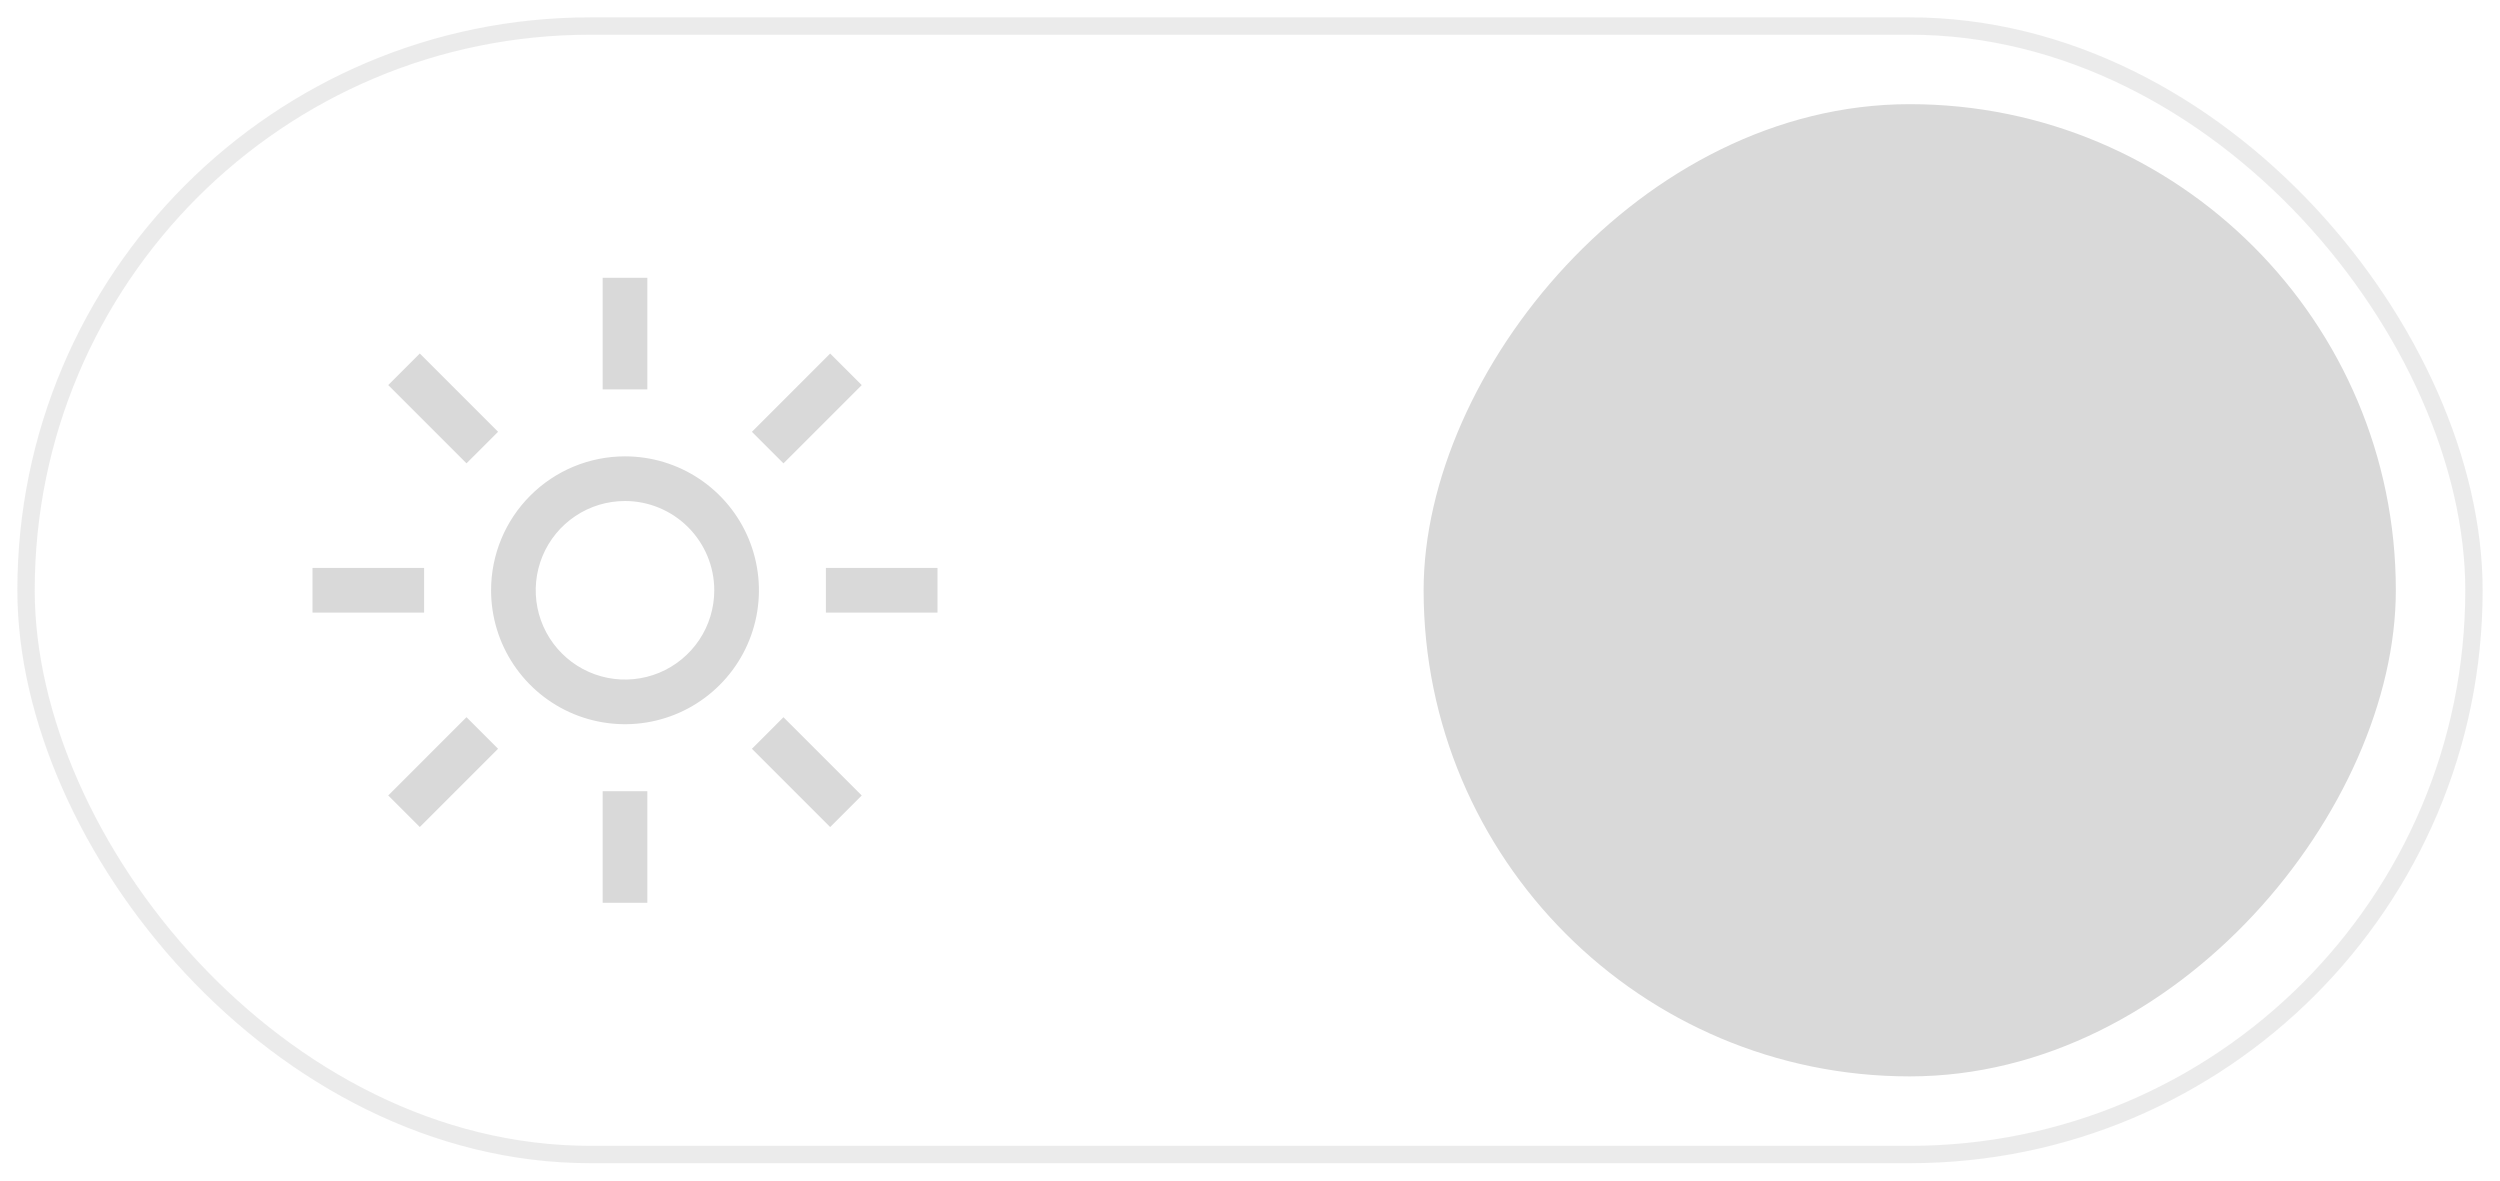
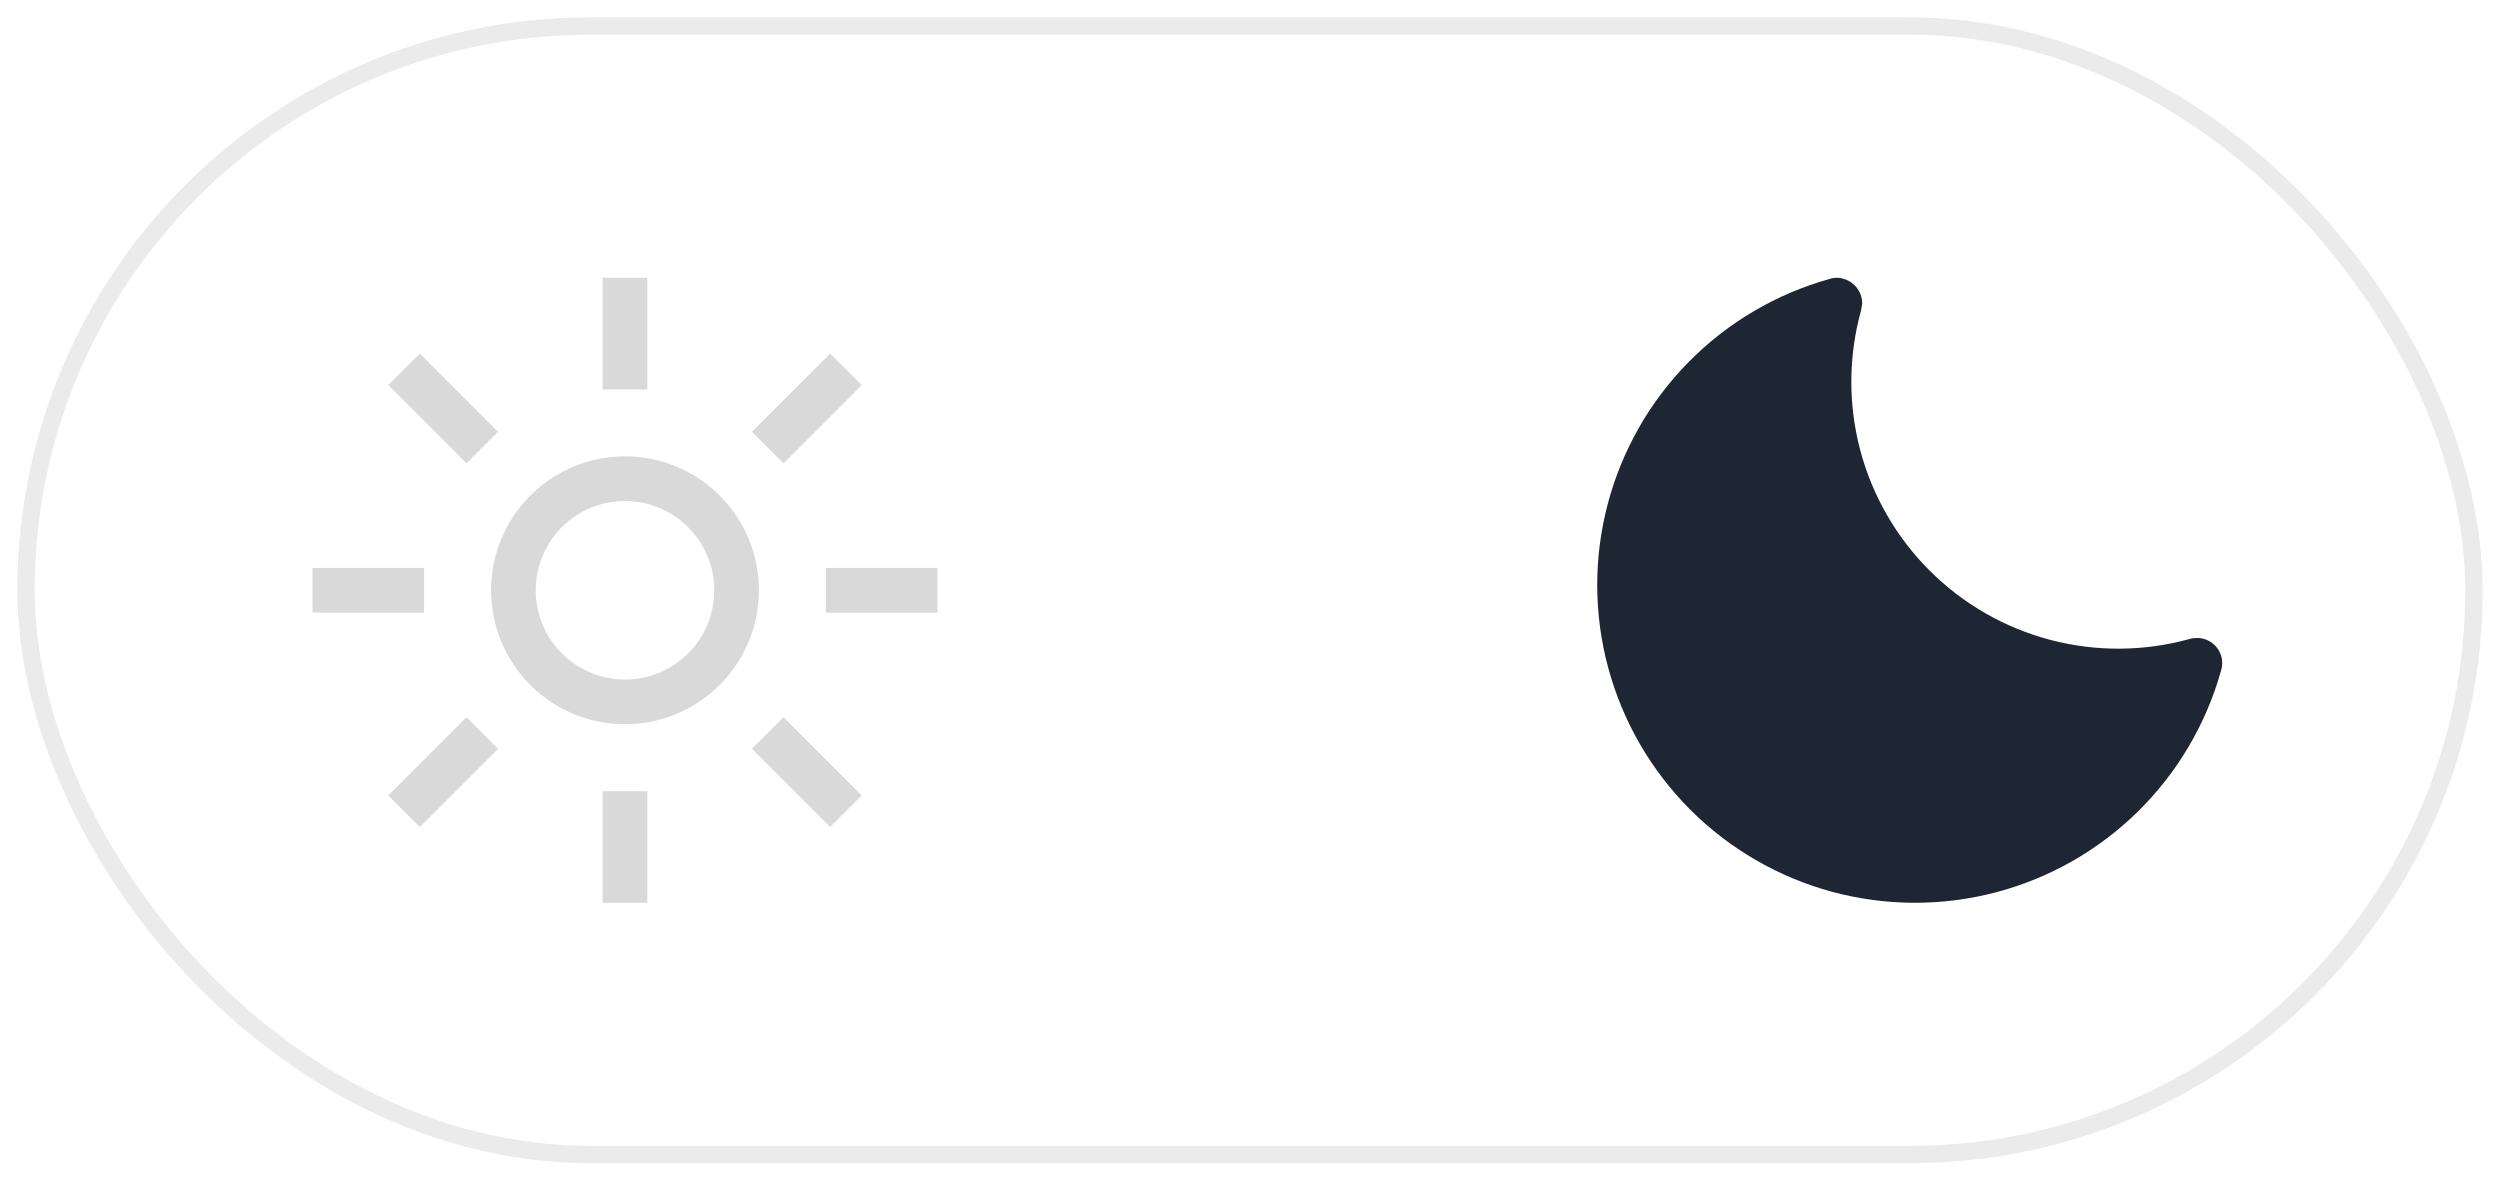
<svg xmlns="http://www.w3.org/2000/svg" width="72" height="34" viewBox="0 0 72 34" fill="none">
  <rect x="0.75" y="0.75" width="70.5" height="32.5" rx="16.25" stroke="#D9D9D9" stroke-opacity="0.5" stroke-width="0.5" />
  <path d="M52.689 8.035C51.15 8.465 49.751 9.29 48.63 10.429C47.509 11.567 46.706 12.98 46.3 14.525C45.894 16.071 45.9 17.695 46.318 19.238C46.735 20.78 47.549 22.187 48.678 23.317C49.807 24.447 51.213 25.262 52.755 25.681C54.298 26.099 55.923 26.107 57.469 25.702C59.015 25.298 60.428 24.496 61.568 23.376C62.707 22.256 63.534 20.857 63.965 19.318C64.001 19.206 64.01 19.086 63.989 18.969C63.968 18.853 63.919 18.743 63.845 18.65C63.772 18.557 63.677 18.483 63.569 18.435C63.46 18.387 63.342 18.367 63.224 18.376C63.168 18.376 63.112 18.385 63.059 18.403C61.748 18.766 60.365 18.775 59.05 18.429C57.735 18.083 56.535 17.394 55.573 16.433C54.611 15.472 53.921 14.273 53.573 12.959C53.226 11.644 53.234 10.261 53.596 8.95L53.632 8.748C53.633 8.589 53.583 8.434 53.489 8.305C53.395 8.177 53.263 8.082 53.11 8.035C52.974 7.988 52.826 7.988 52.689 8.035Z" fill="#1E2533" />
  <path d="M18 14.429C17.491 14.429 16.994 14.579 16.571 14.862C16.148 15.145 15.819 15.546 15.624 16.016C15.43 16.486 15.379 17.003 15.478 17.502C15.577 18 15.822 18.459 16.182 18.818C16.541 19.178 17 19.423 17.498 19.522C17.997 19.621 18.514 19.57 18.984 19.376C19.454 19.181 19.855 18.852 20.138 18.429C20.421 18.006 20.571 17.509 20.571 17C20.571 16.318 20.299 15.665 19.817 15.183C19.335 14.701 18.682 14.429 18 14.429ZM18 13.143C18.763 13.143 19.509 13.369 20.143 13.793C20.777 14.217 21.272 14.819 21.564 15.524C21.855 16.229 21.932 17.004 21.783 17.753C21.634 18.501 21.267 19.188 20.727 19.727C20.188 20.267 19.501 20.634 18.753 20.783C18.004 20.932 17.229 20.855 16.524 20.564C15.819 20.272 15.217 19.777 14.793 19.143C14.369 18.509 14.143 17.763 14.143 17C14.143 15.977 14.549 14.996 15.273 14.273C15.996 13.549 16.977 13.143 18 13.143ZM24.818 11.091L23.908 10.182L21.655 12.436L22.564 13.345L24.818 11.091ZM27 16.357H23.786V17.643H27V16.357ZM24.818 22.91L22.564 20.656L21.655 21.565L23.909 23.819L24.818 22.91ZM18.643 22.786H17.357V26H18.643V22.786ZM14.344 21.564L13.435 20.655L11.181 22.909L12.09 23.818L14.344 21.564ZM12.214 16.357H9V17.643H12.214V16.357ZM14.344 12.435L12.09 10.181L11.181 11.09L13.435 13.344L14.344 12.435ZM18.643 8H17.357V11.214H18.643V8Z" fill="#D9D9D9" />
-   <rect width="28" height="28" rx="14" transform="matrix(-1 0 0 1 69 3)" fill="#D9D9D9" />
</svg>